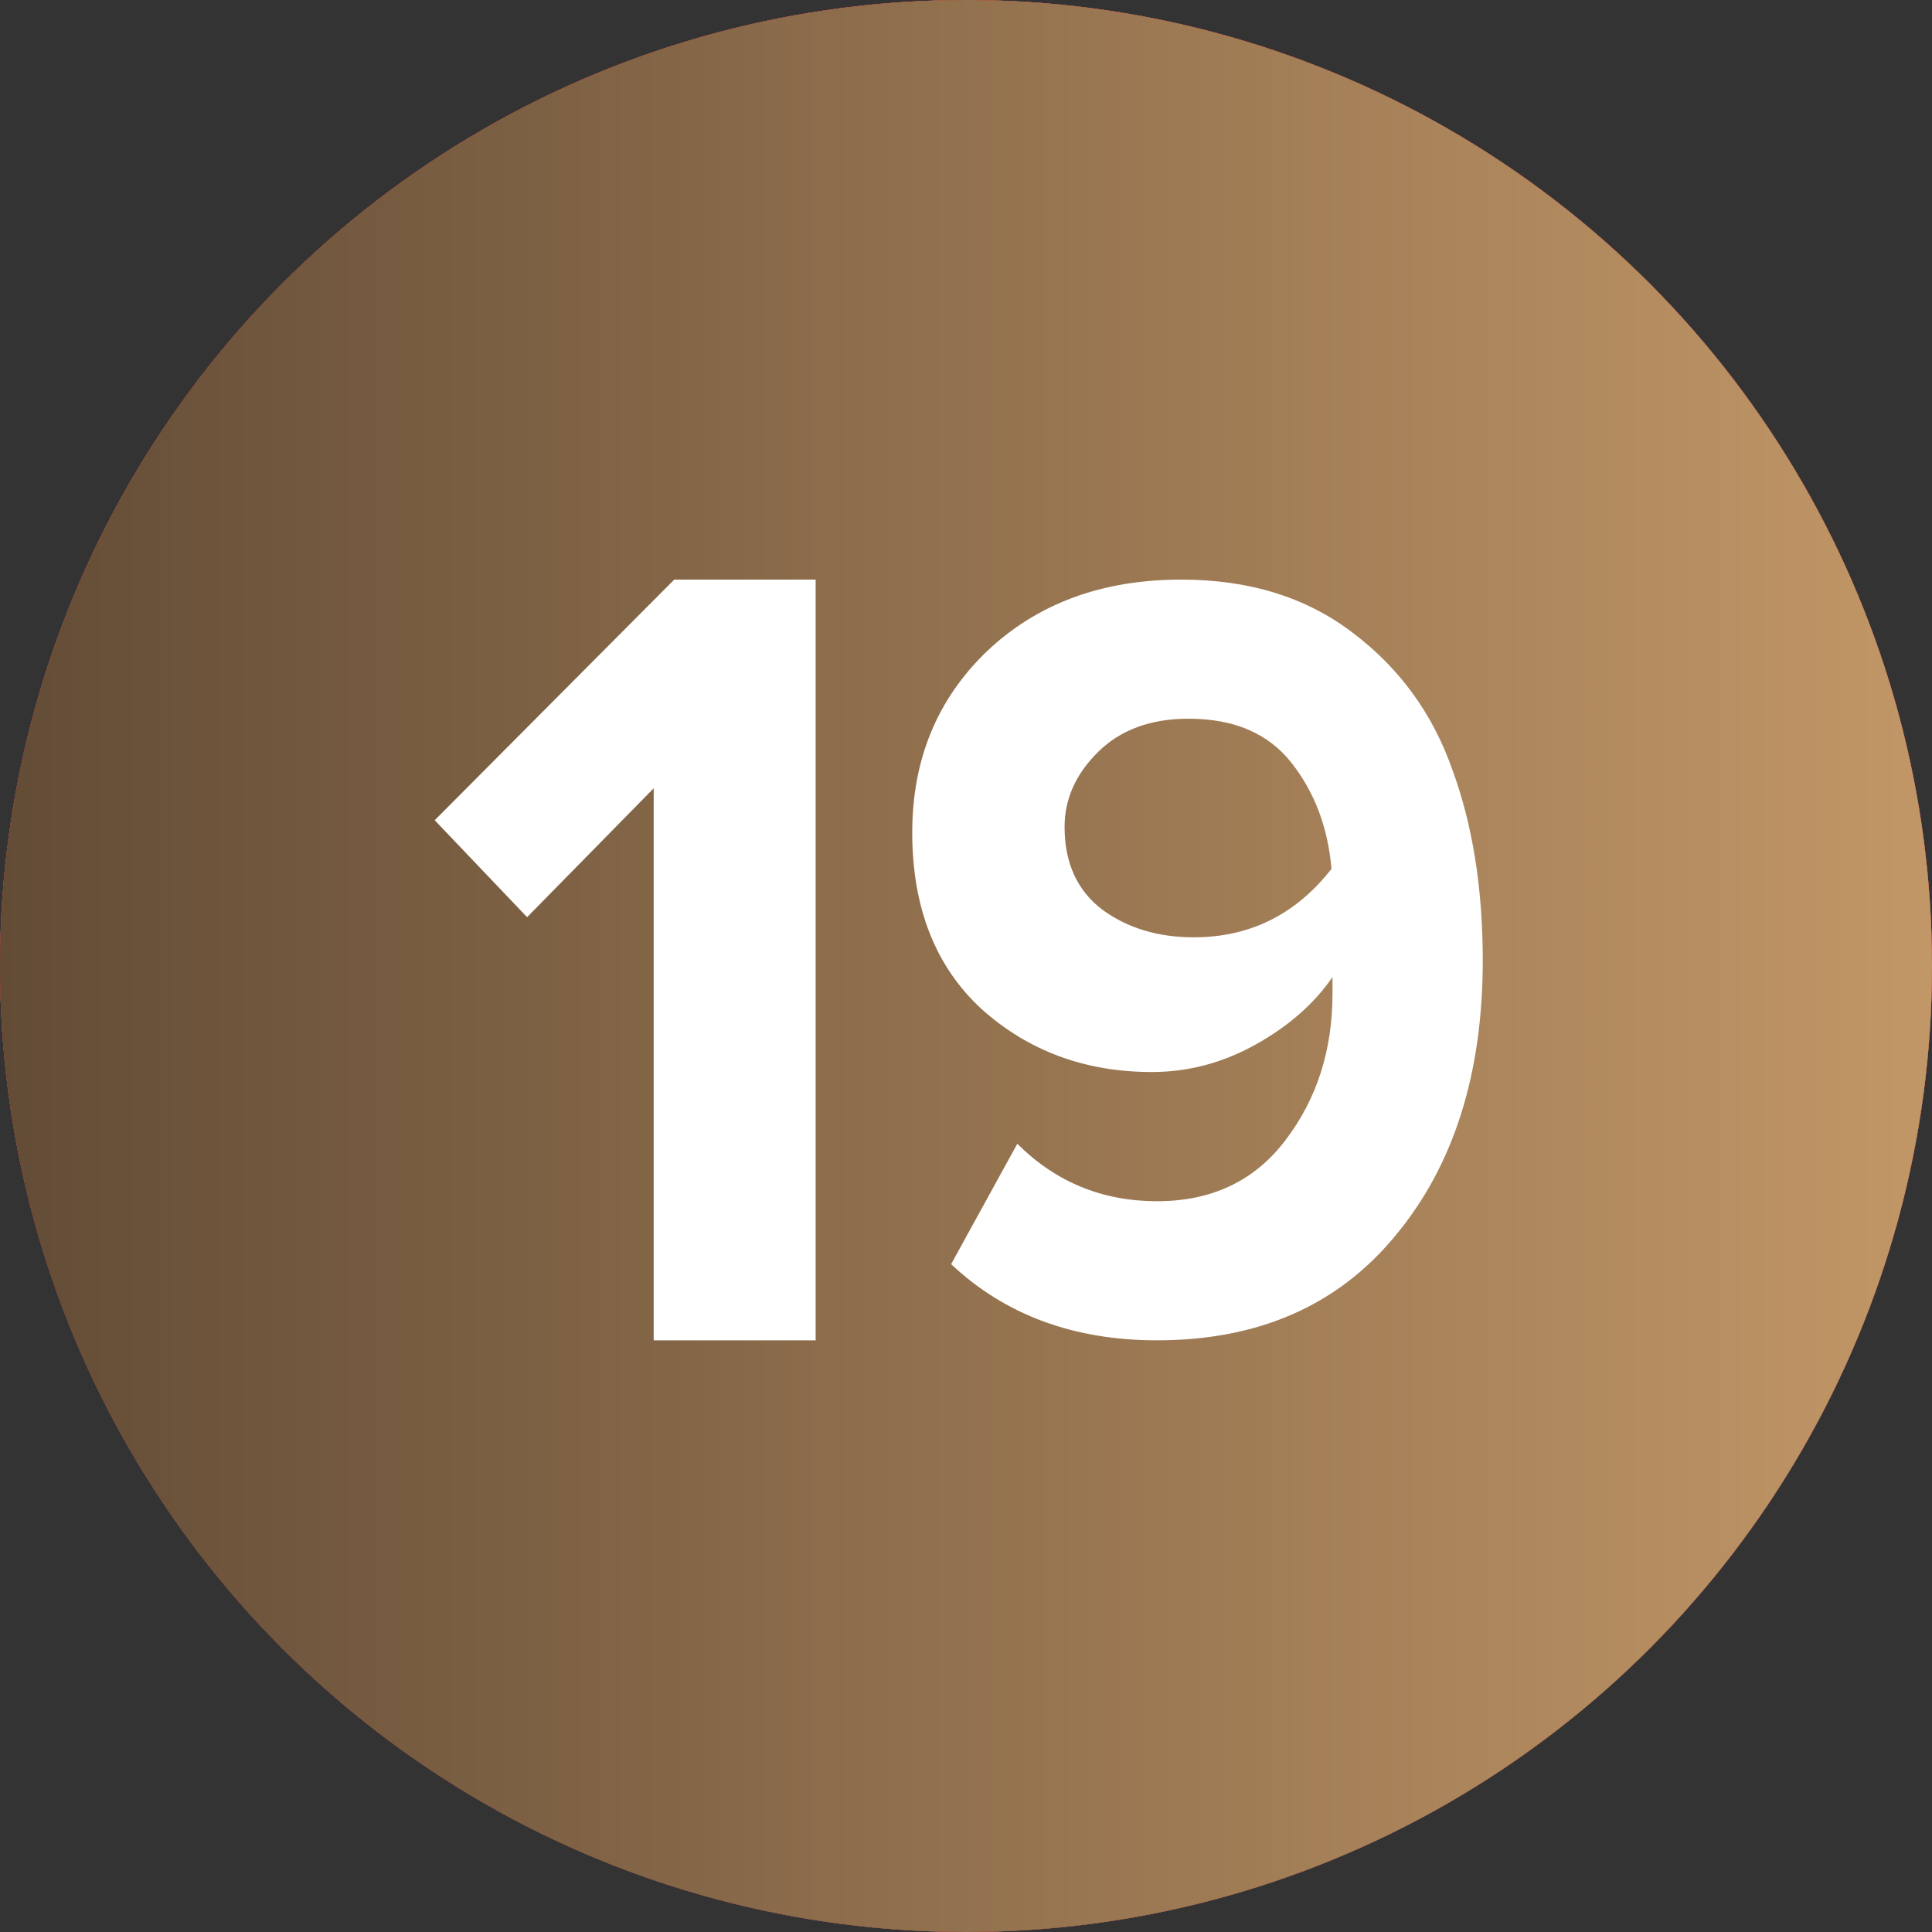
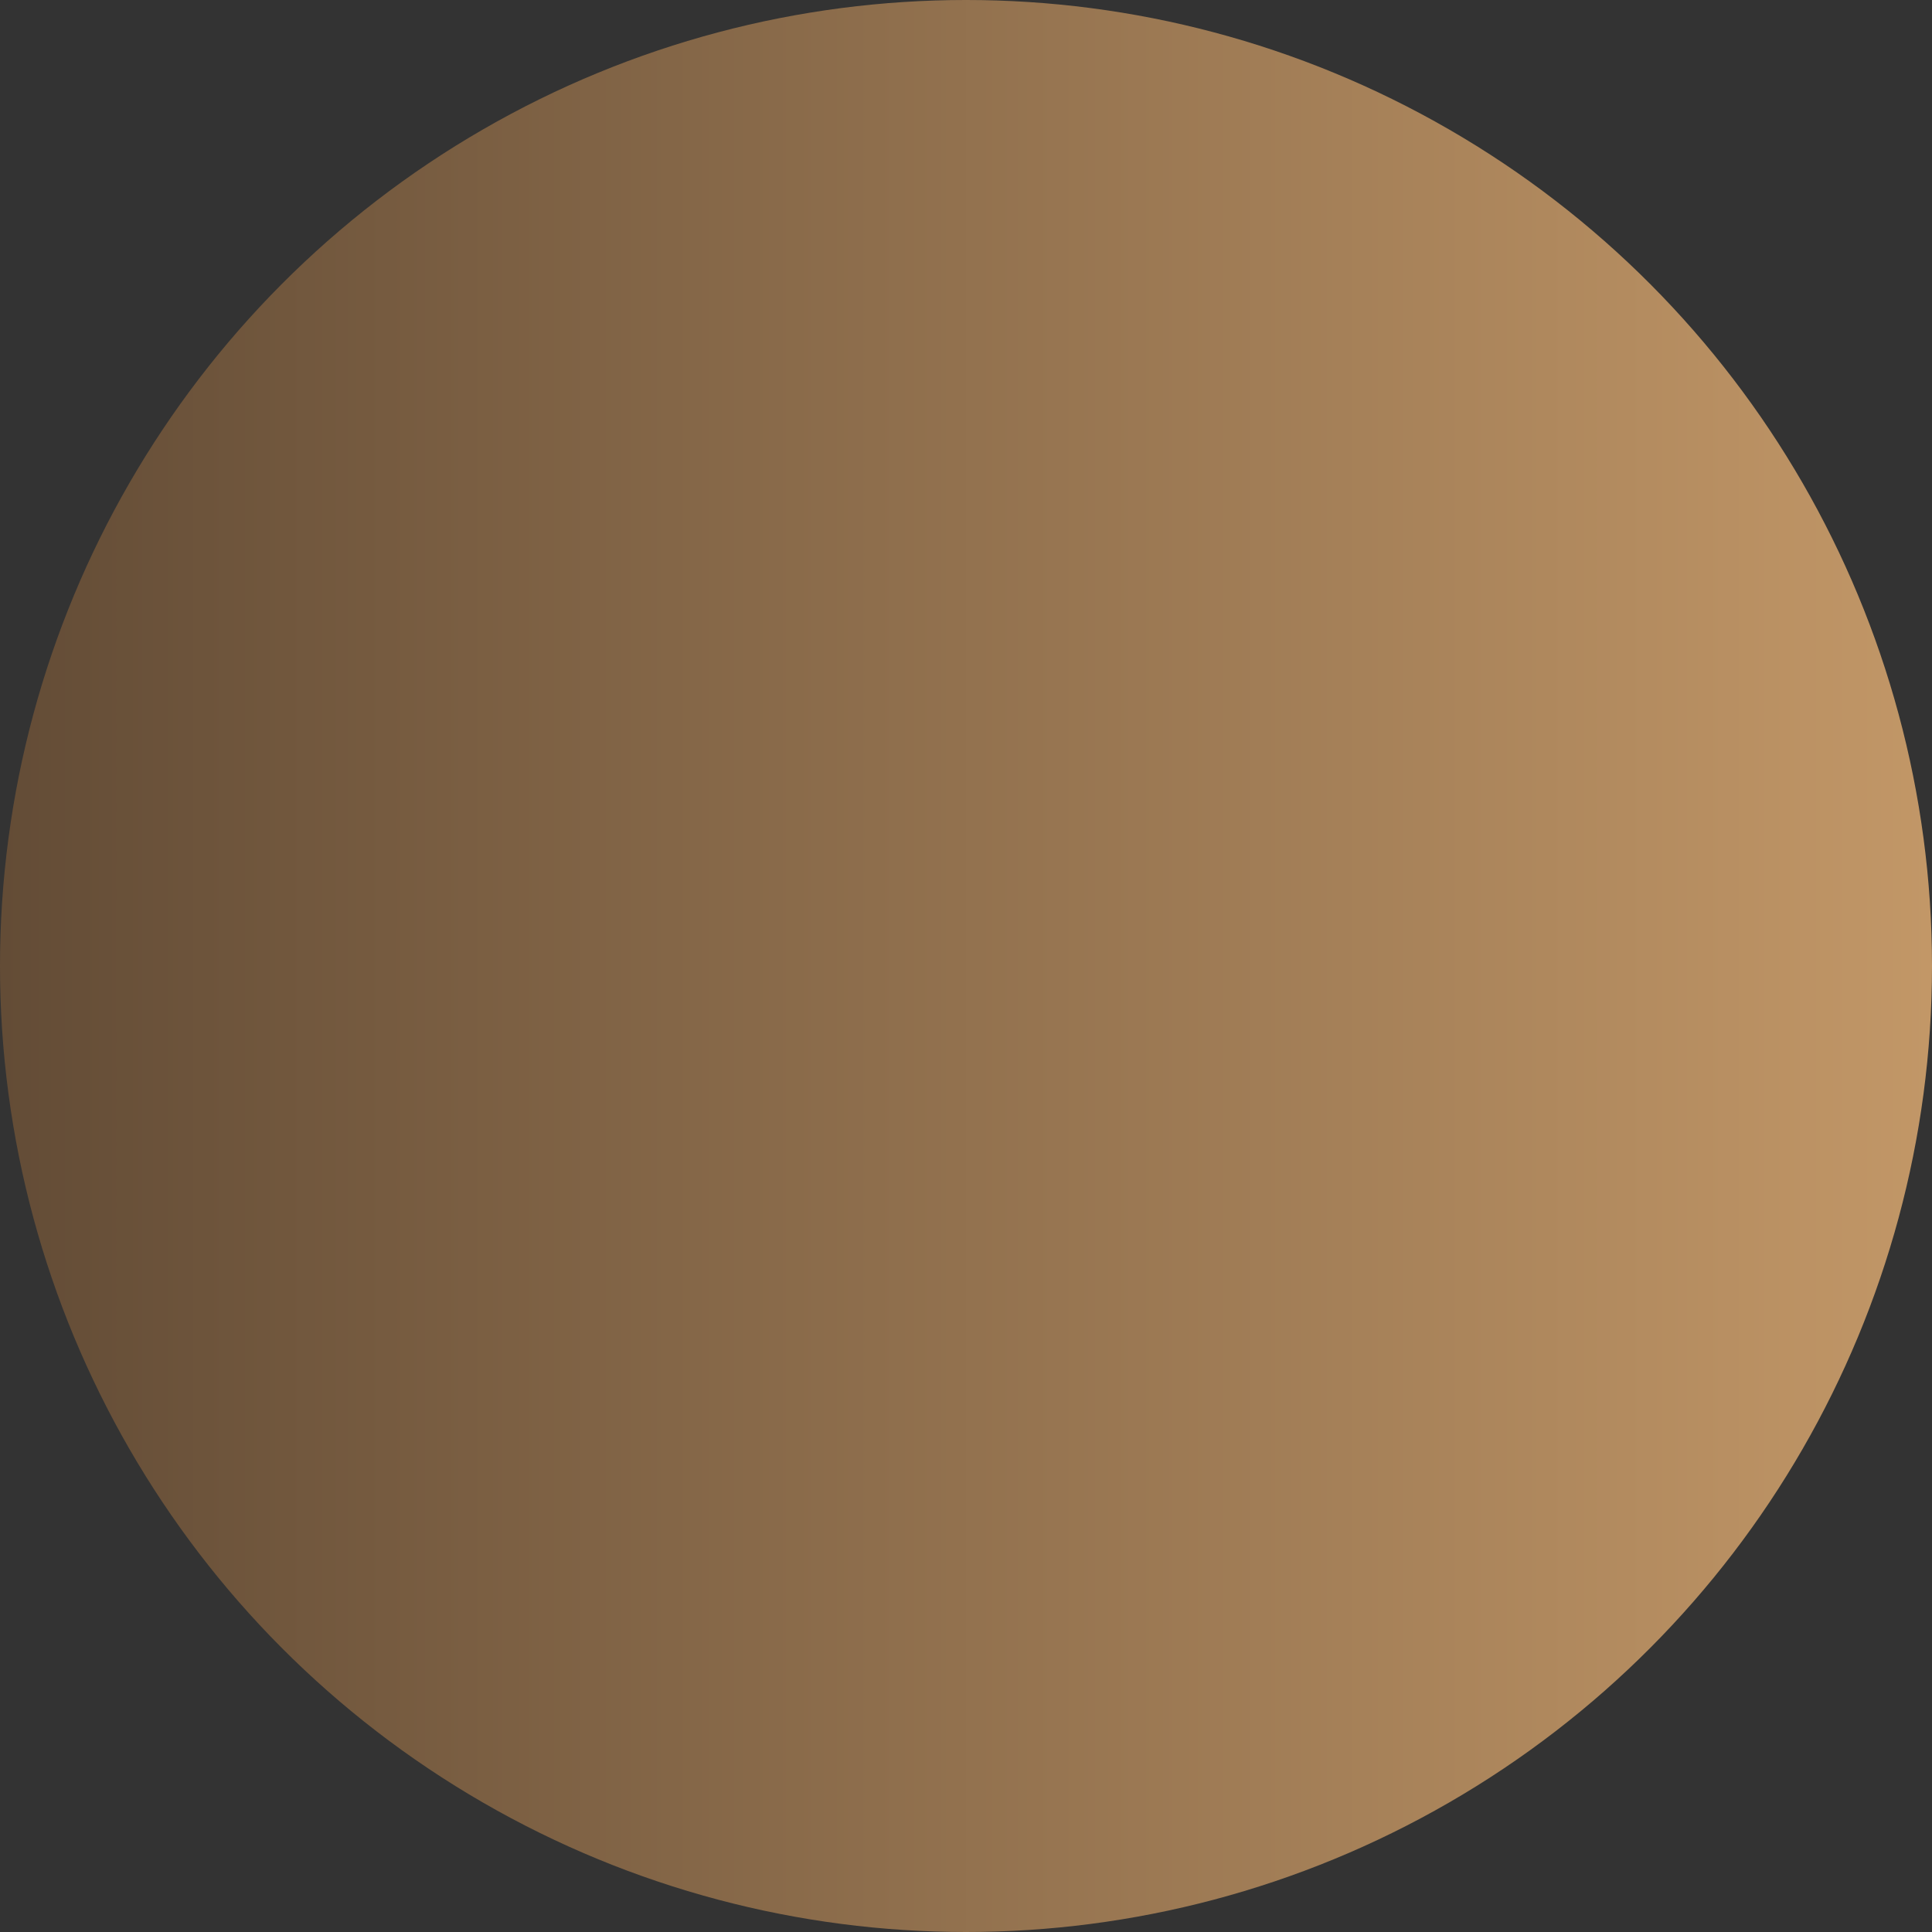
<svg xmlns="http://www.w3.org/2000/svg" width="40" height="40" viewBox="0 0 40 40" fill="none">
  <rect x="0" y="0" width="40" height="40" fill="#333333" stroke="none" />
-   <circle cx="20" cy="20" r="20" fill="#D9D9D9" />
-   <circle cx="20" cy="20" r="20" fill="url(#paint0_linear_2432_300)" />
  <circle cx="20" cy="20" r="20" fill="url(#paint1_linear_2432_300)" />
-   <path d="M16.887 27.75H13.534V16.321L10.913 18.989L9 16.982L13.959 12H16.887V27.75Z" fill="white" />
-   <path d="M23.955 27.75C22.23 27.75 20.808 27.224 19.692 26.173L21.062 23.681C21.86 24.474 22.824 24.87 23.955 24.87C25.087 24.87 25.971 24.451 26.609 23.613C27.262 22.759 27.588 21.746 27.588 20.572V20.229C27.211 20.778 26.682 21.243 26 21.624C25.319 22.005 24.601 22.195 23.847 22.195C22.469 22.195 21.294 21.761 20.323 20.892C19.365 20.008 18.887 18.789 18.887 17.235C18.887 15.726 19.402 14.476 20.431 13.486C21.476 12.495 22.817 12 24.456 12C25.863 12 27.044 12.366 28.002 13.097C28.973 13.829 29.662 14.774 30.068 15.932C30.489 17.075 30.699 18.393 30.699 19.886C30.699 22.233 30.097 24.131 28.894 25.578C27.704 27.026 26.058 27.75 23.955 27.75ZM24.717 19.406C25.877 19.406 26.827 18.934 27.567 17.989C27.494 17.136 27.219 16.404 26.74 15.795C26.261 15.185 25.551 14.88 24.608 14.88C23.825 14.88 23.201 15.109 22.737 15.566C22.273 16.023 22.041 16.541 22.041 17.12C22.041 17.867 22.302 18.439 22.824 18.835C23.346 19.216 23.977 19.406 24.717 19.406Z" fill="white" />
  <defs>
    <linearGradient id="paint0_linear_2432_300" x1="18.556" y1="-1.62986e-06" x2="18.556" y2="40" gradientUnits="userSpaceOnUse">
      <stop stop-color="#EA0201" />
      <stop offset="1" stop-color="#8D0706" />
    </linearGradient>
    <linearGradient id="paint1_linear_2432_300" x1="0" y1="20" x2="40" y2="20" gradientUnits="userSpaceOnUse">
      <stop stop-color="#634C36" />
      <stop offset="1" stop-color="#C29767" />
    </linearGradient>
  </defs>
</svg>